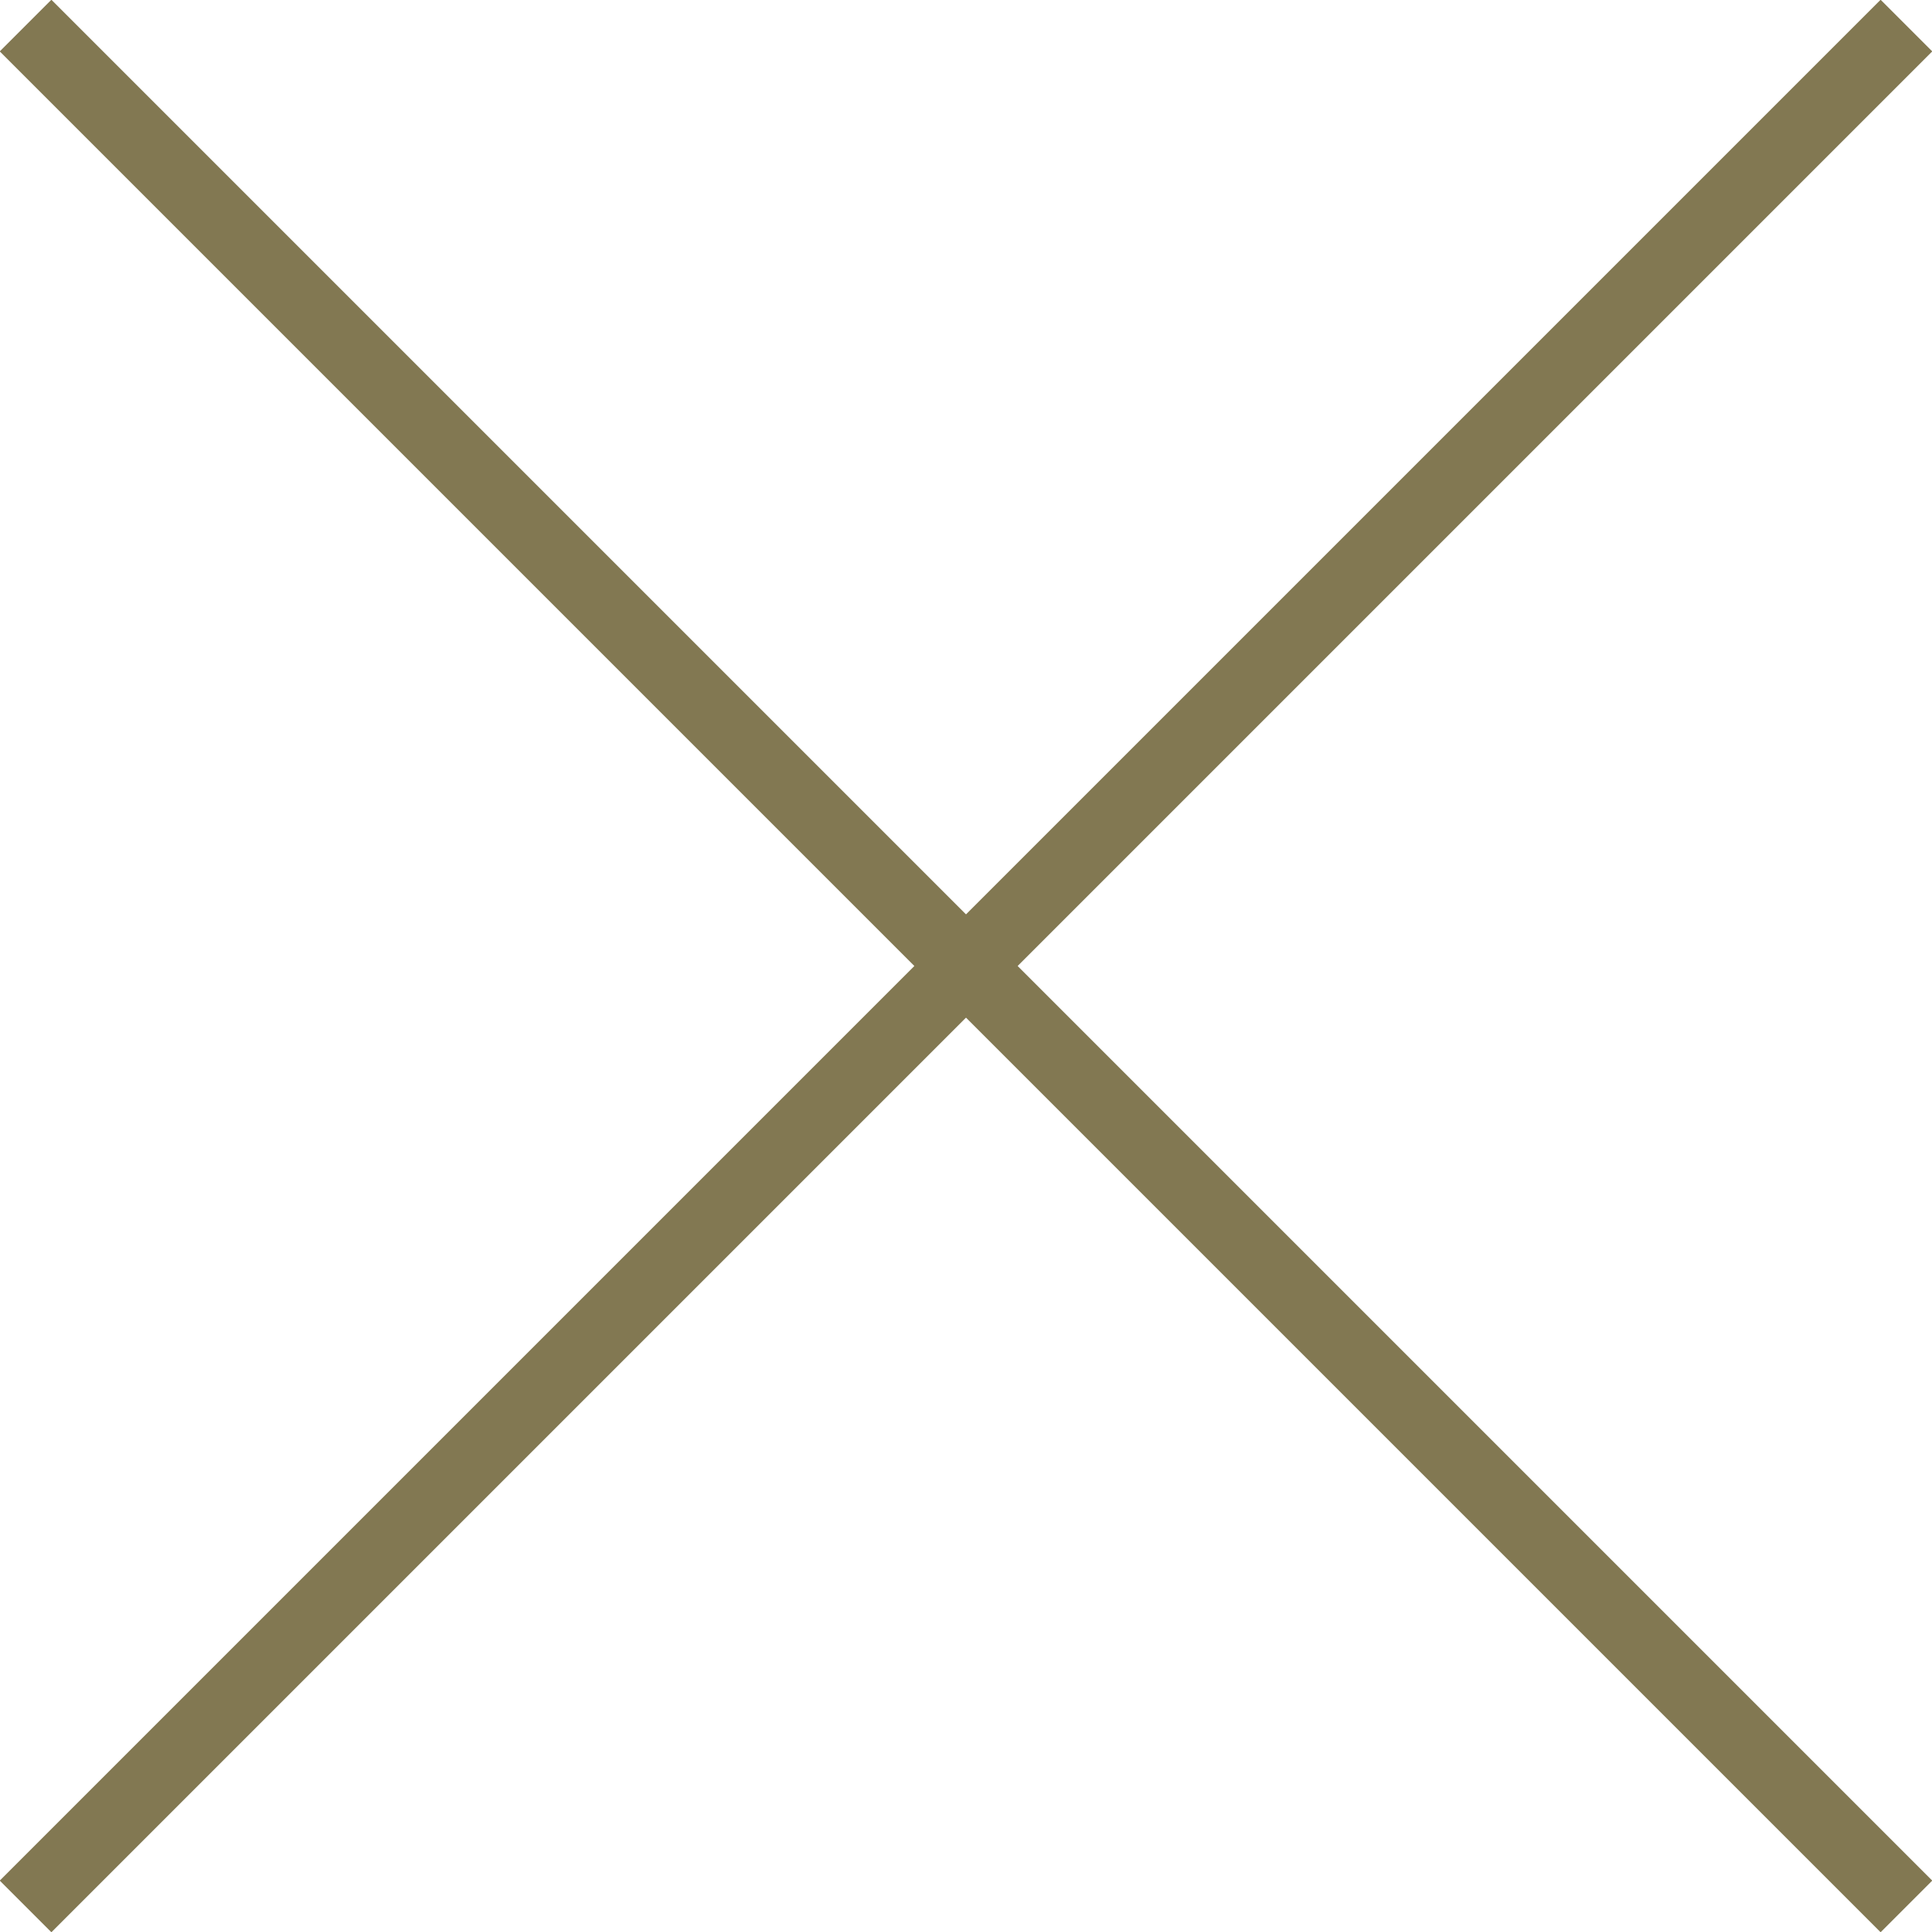
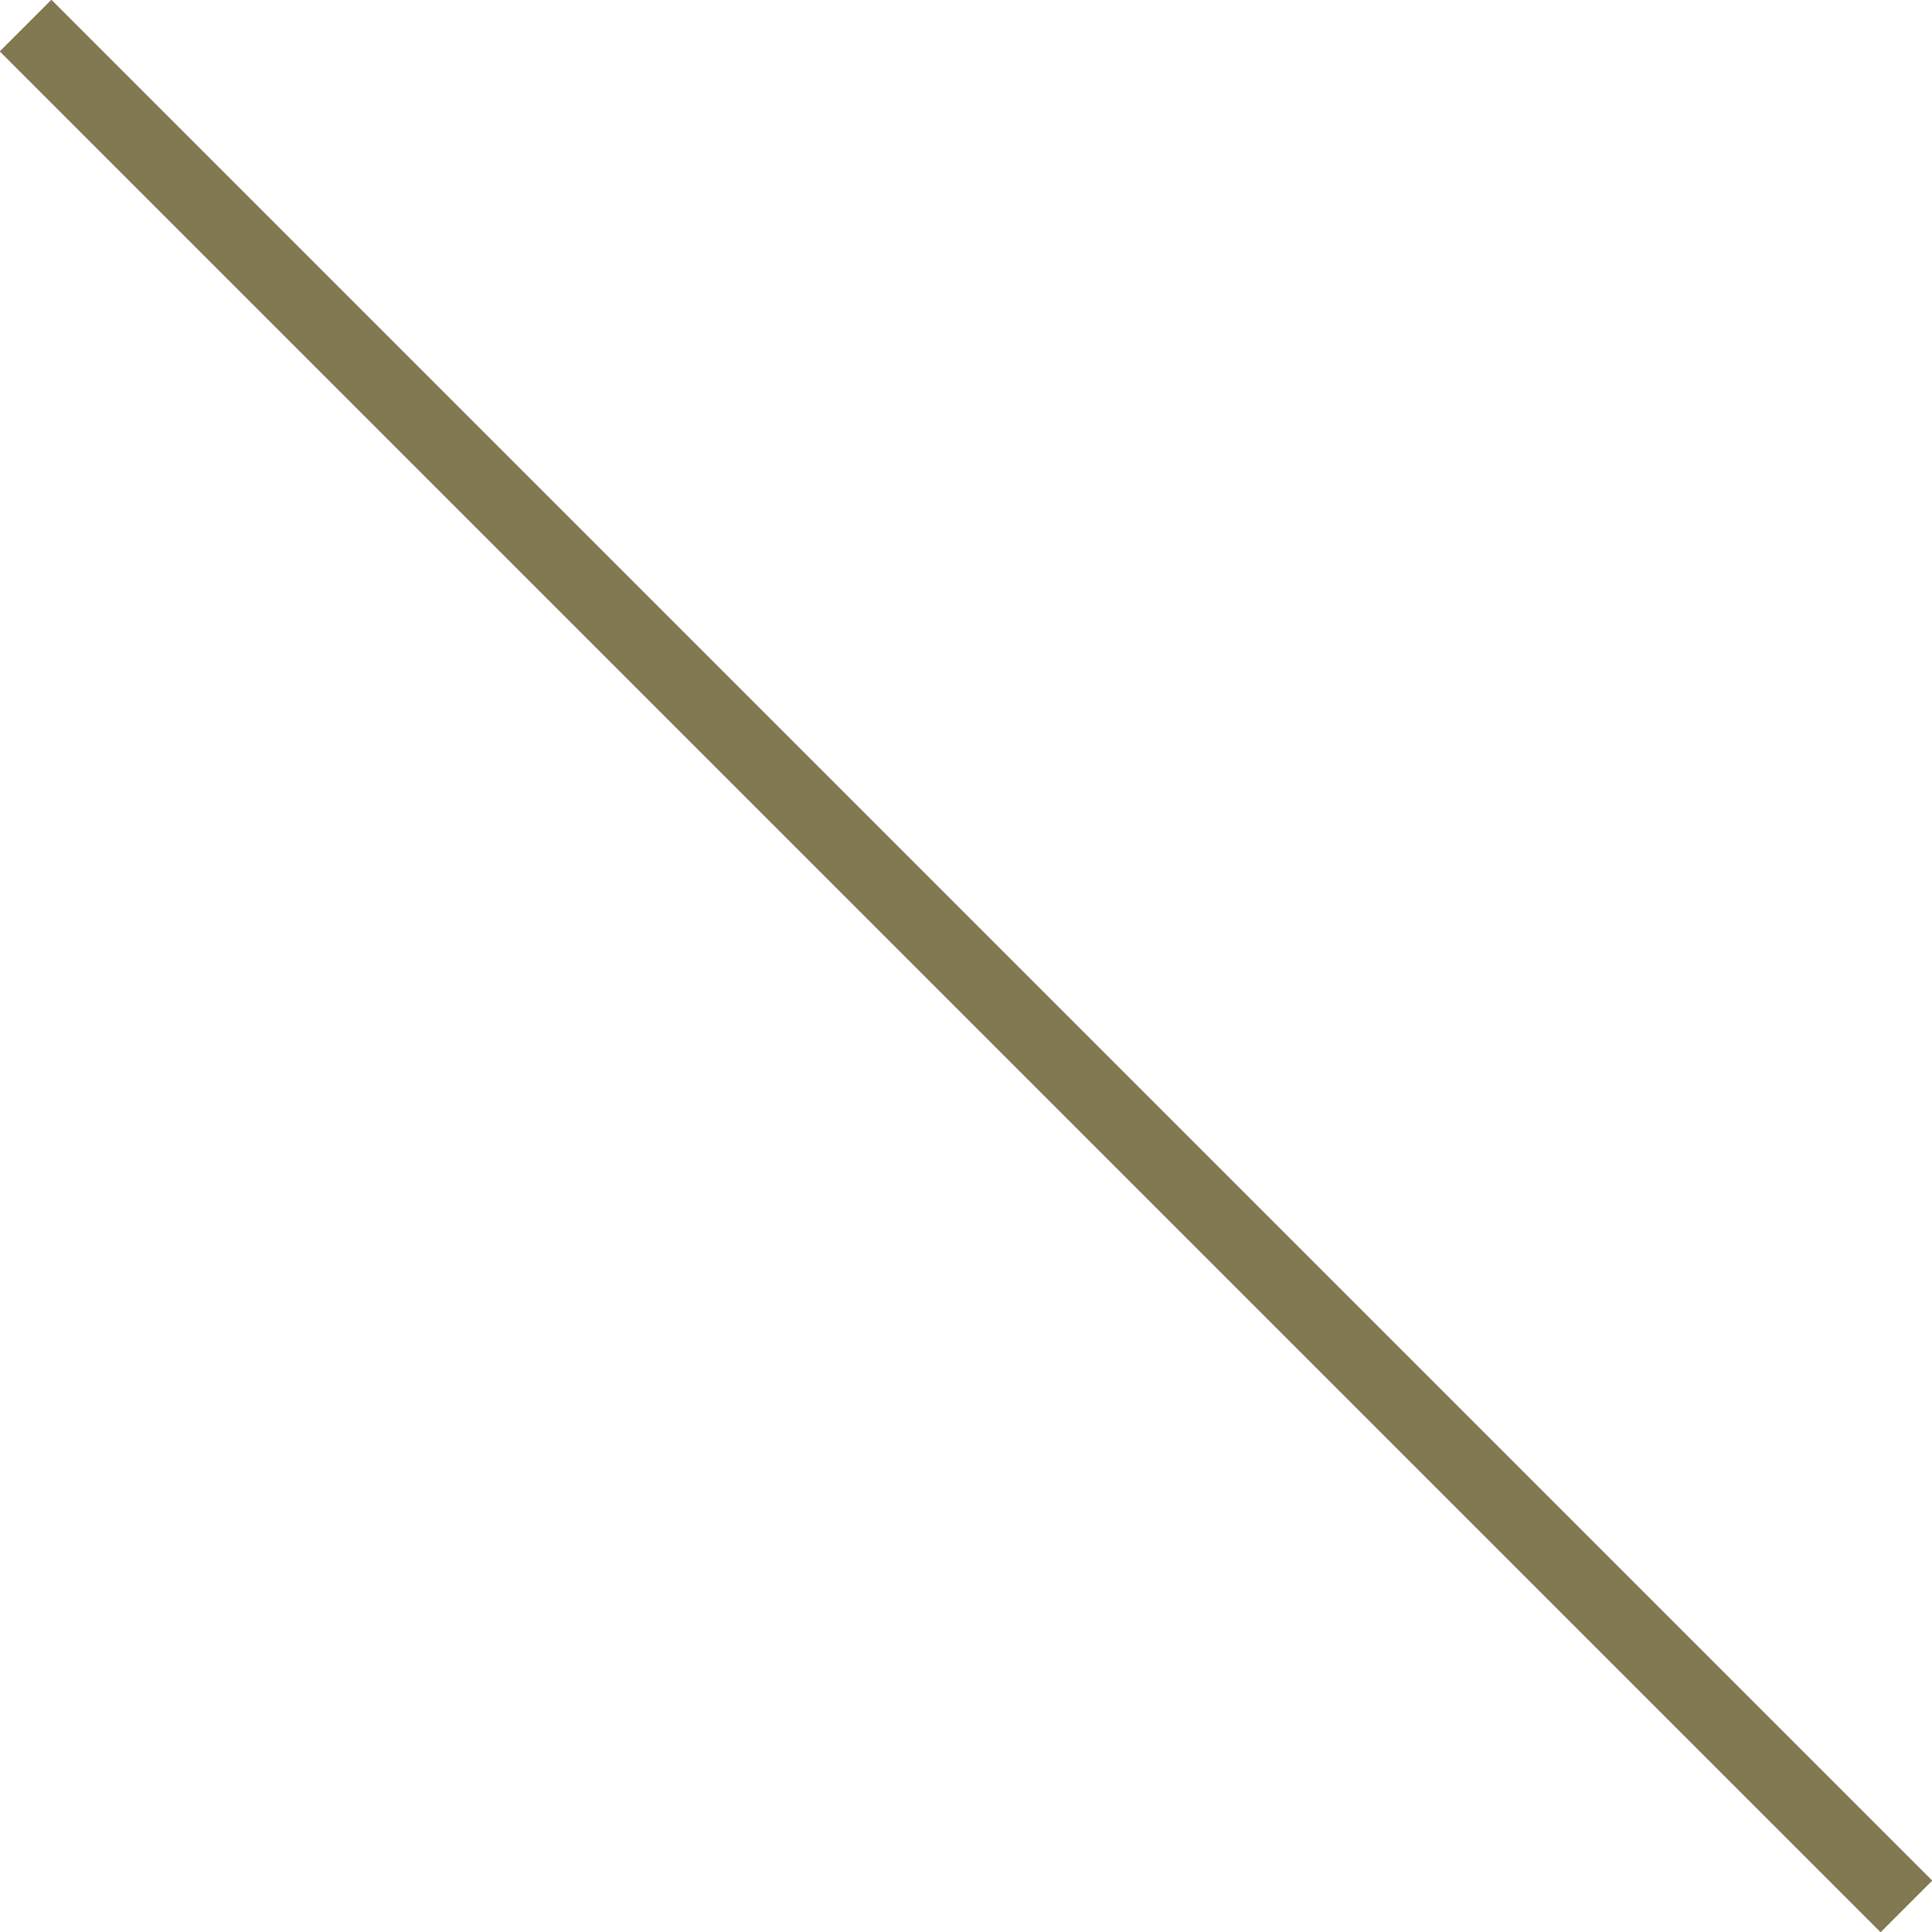
<svg xmlns="http://www.w3.org/2000/svg" id="Layer_2" data-name="Layer 2" viewBox="0 0 26.45 26.45">
  <defs>
    <style>
      .cls-1 {
        fill: none;
        stroke: #827852;
        stroke-miterlimit: 10;
      }
    </style>
  </defs>
  <g id="Layer_1-2" data-name="Layer 1">
    <line class="cls-1" x1=".35" y1=".35" x2="26.1" y2="26.1" />
-     <line class="cls-1" x1="26.1" y1=".35" x2=".35" y2="26.1" />
  </g>
</svg>